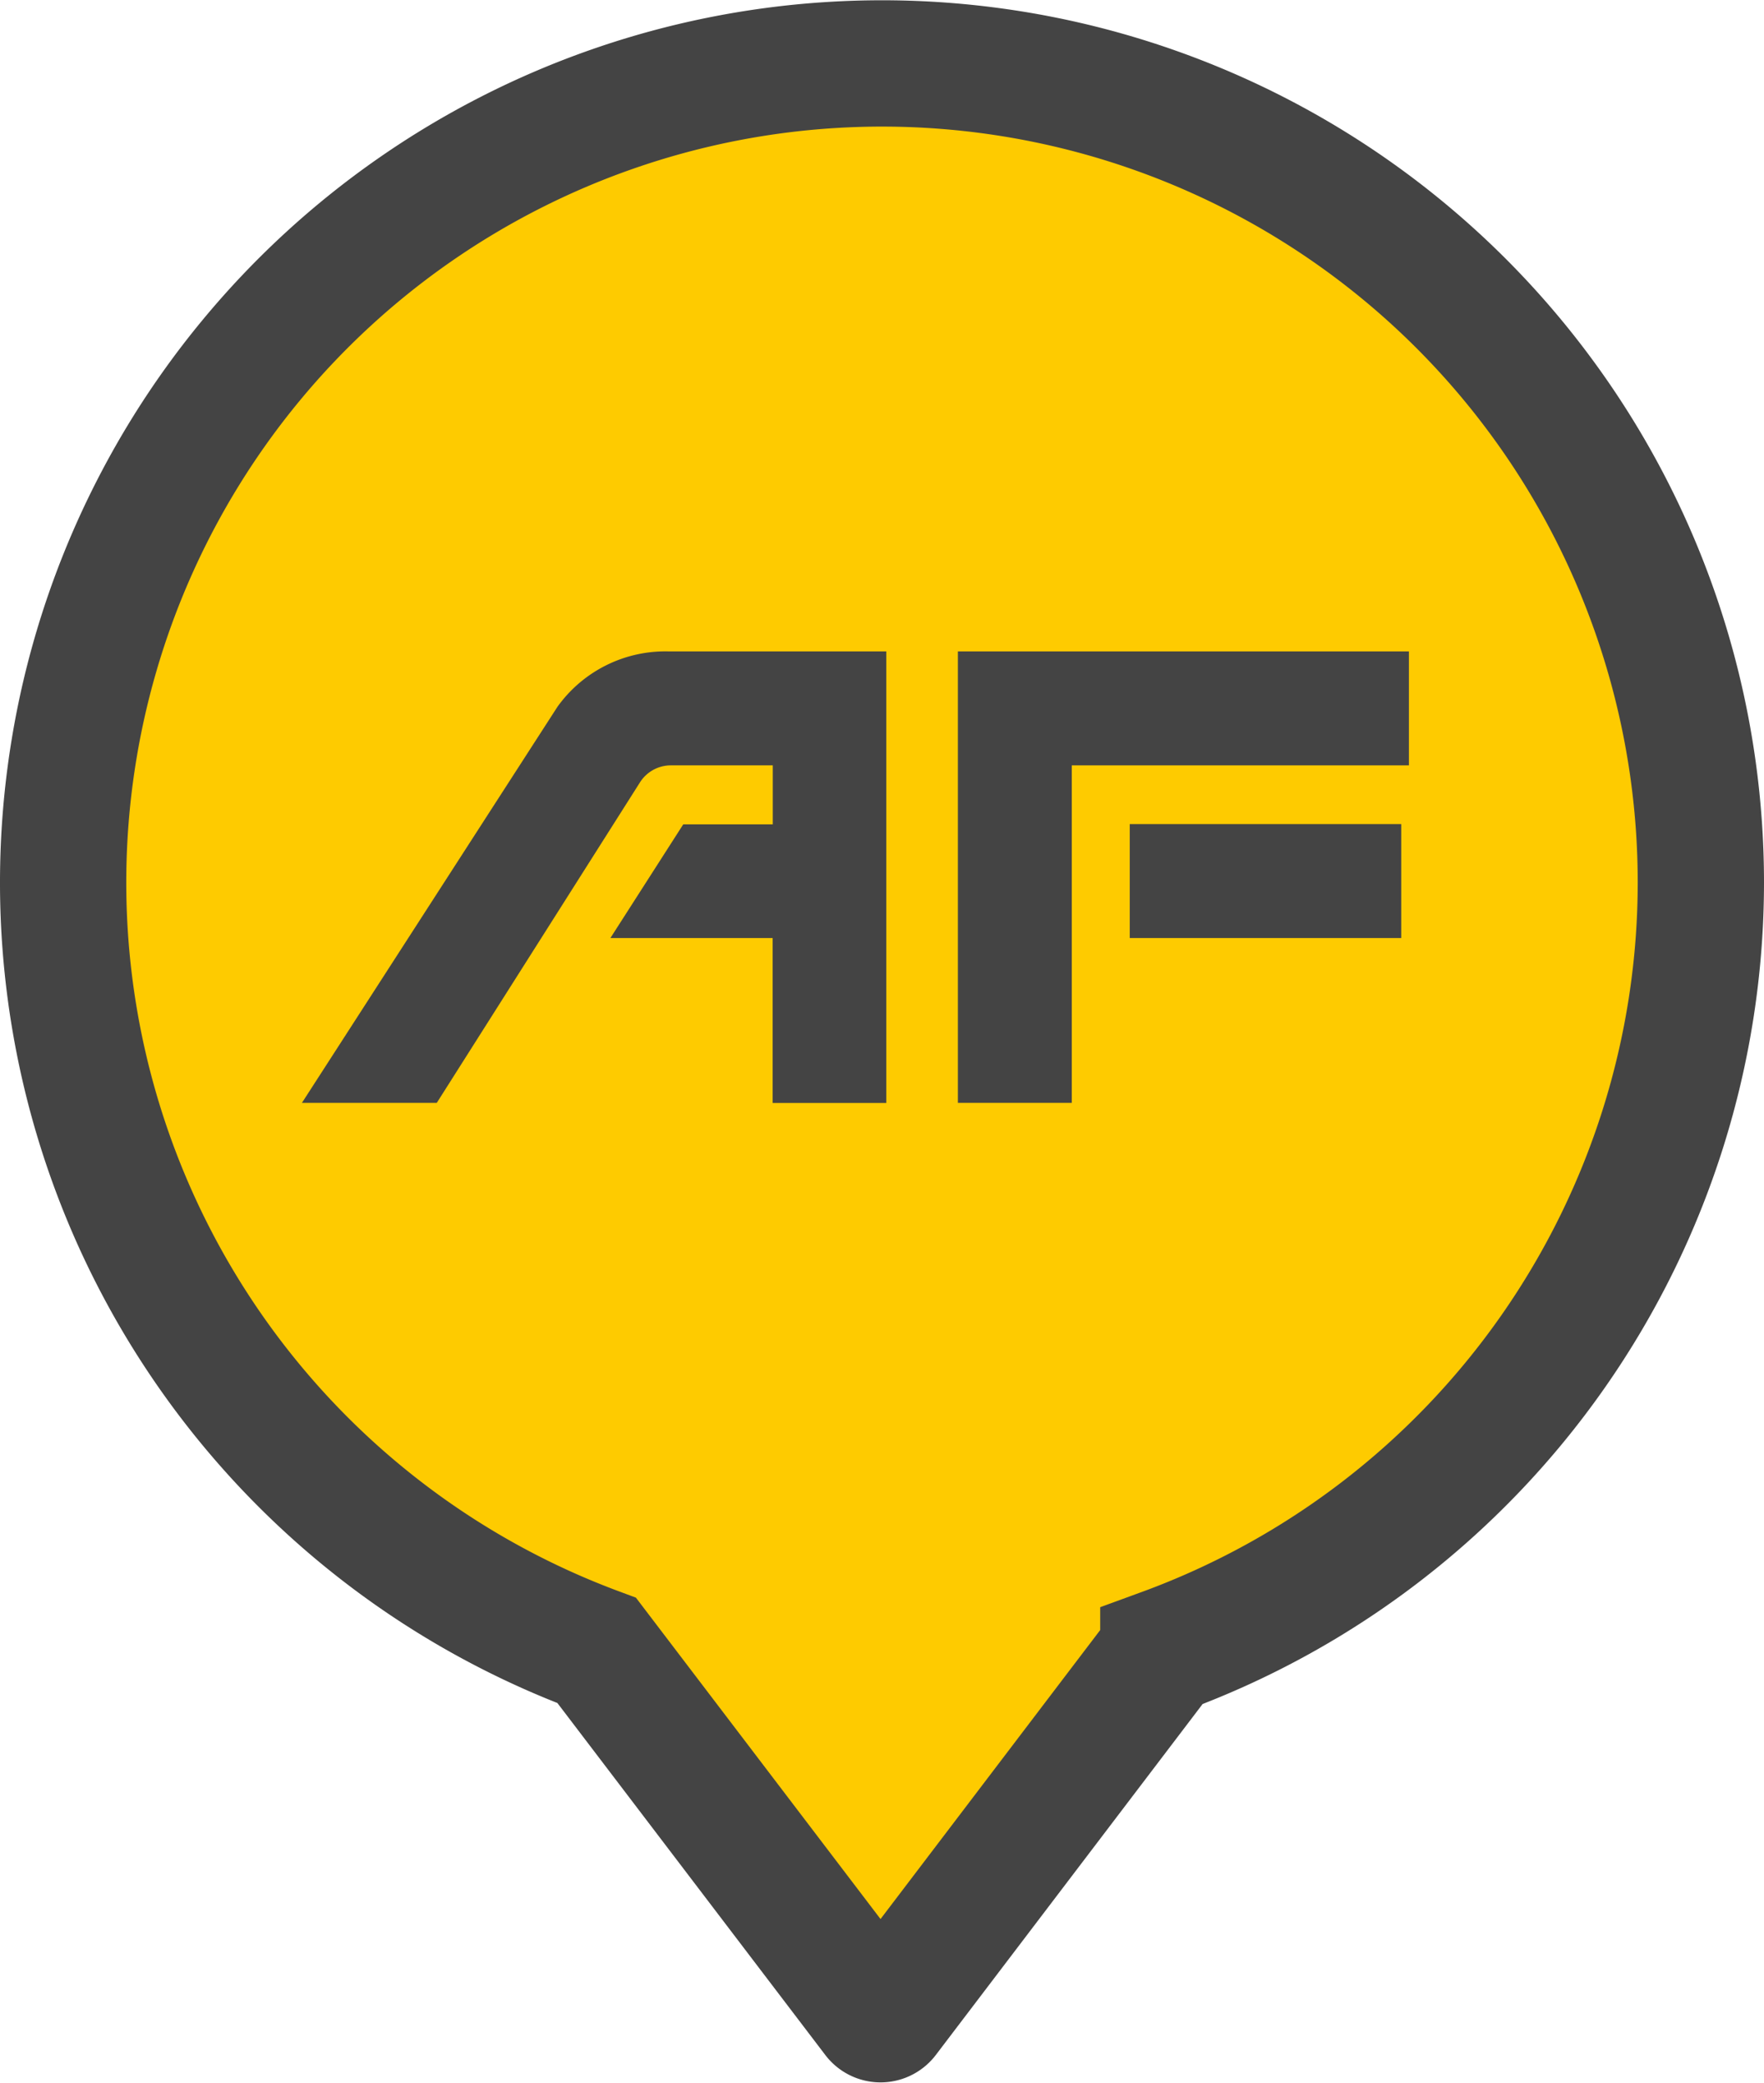
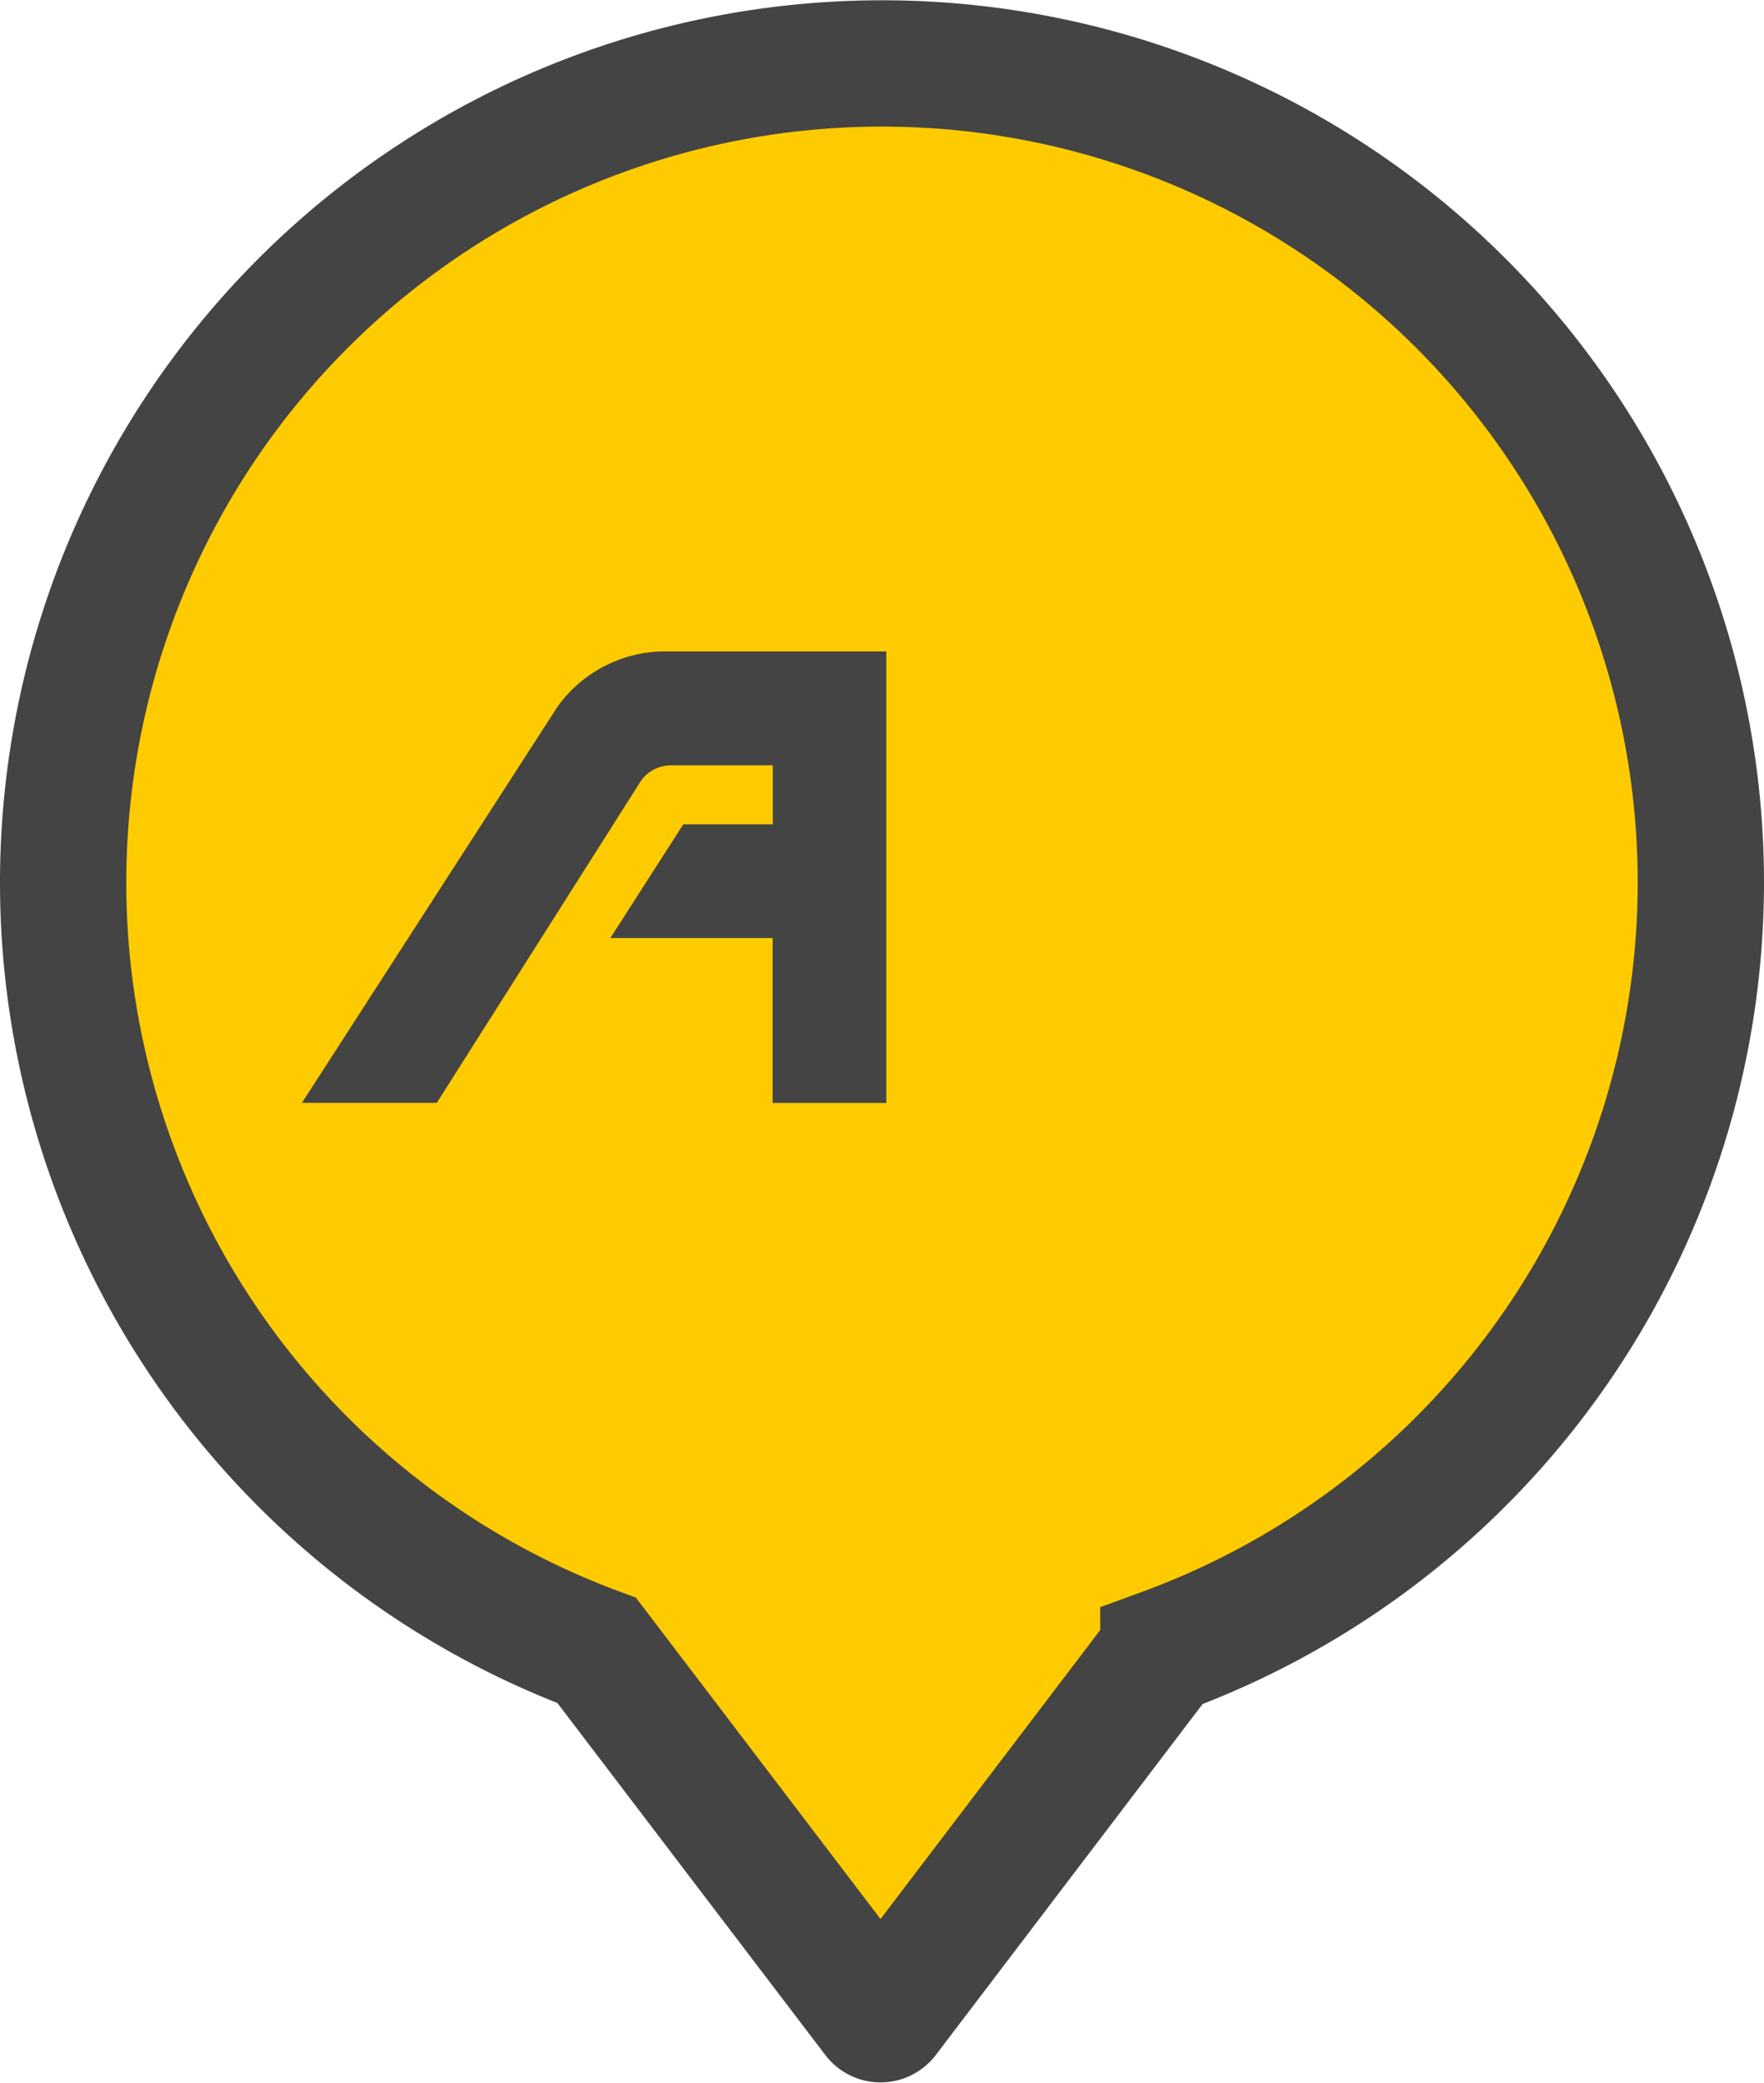
<svg xmlns="http://www.w3.org/2000/svg" id="Layer_1" data-name="Layer 1" width="139.7" height="164.9" viewBox="0 0 139.7 164.9">
  <g>
    <path d="M485.93,582.19A64.85,64.85,0,1,0,398.49,643L420.57,672a.5.5,0,0,0,.79,0l22-28.93A64.84,64.84,0,0,0,485.93,582.19Z" transform="translate(-351.23 -512.34)" fill="#fecb00" stroke="#444" stroke-miterlimit="10" stroke-width="10" />
    <g>
      <path d="M404.19,563.91a10.51,10.51,0,0,0-8.81,4.38l-20.24,31.36h10.68l16.09-25.37a2.9,2.9,0,0,1,2.45-1.35h8.07v4.67h-7.09l-5.77,9h12.85v13.06h9V563.91Z" transform="translate(-351.23 -512.34)" fill="#444" />
      <g>
-         <polygon points="111.58 51.57 75.86 51.57 75.86 87.31 84.88 87.31 84.88 60.59 111.58 60.59 111.58 51.57" fill="#444" />
-         <rect x="89.47" y="65.24" width="21.5" height="9.02" fill="#444" />
-       </g>
+         </g>
    </g>
  </g>
</svg>